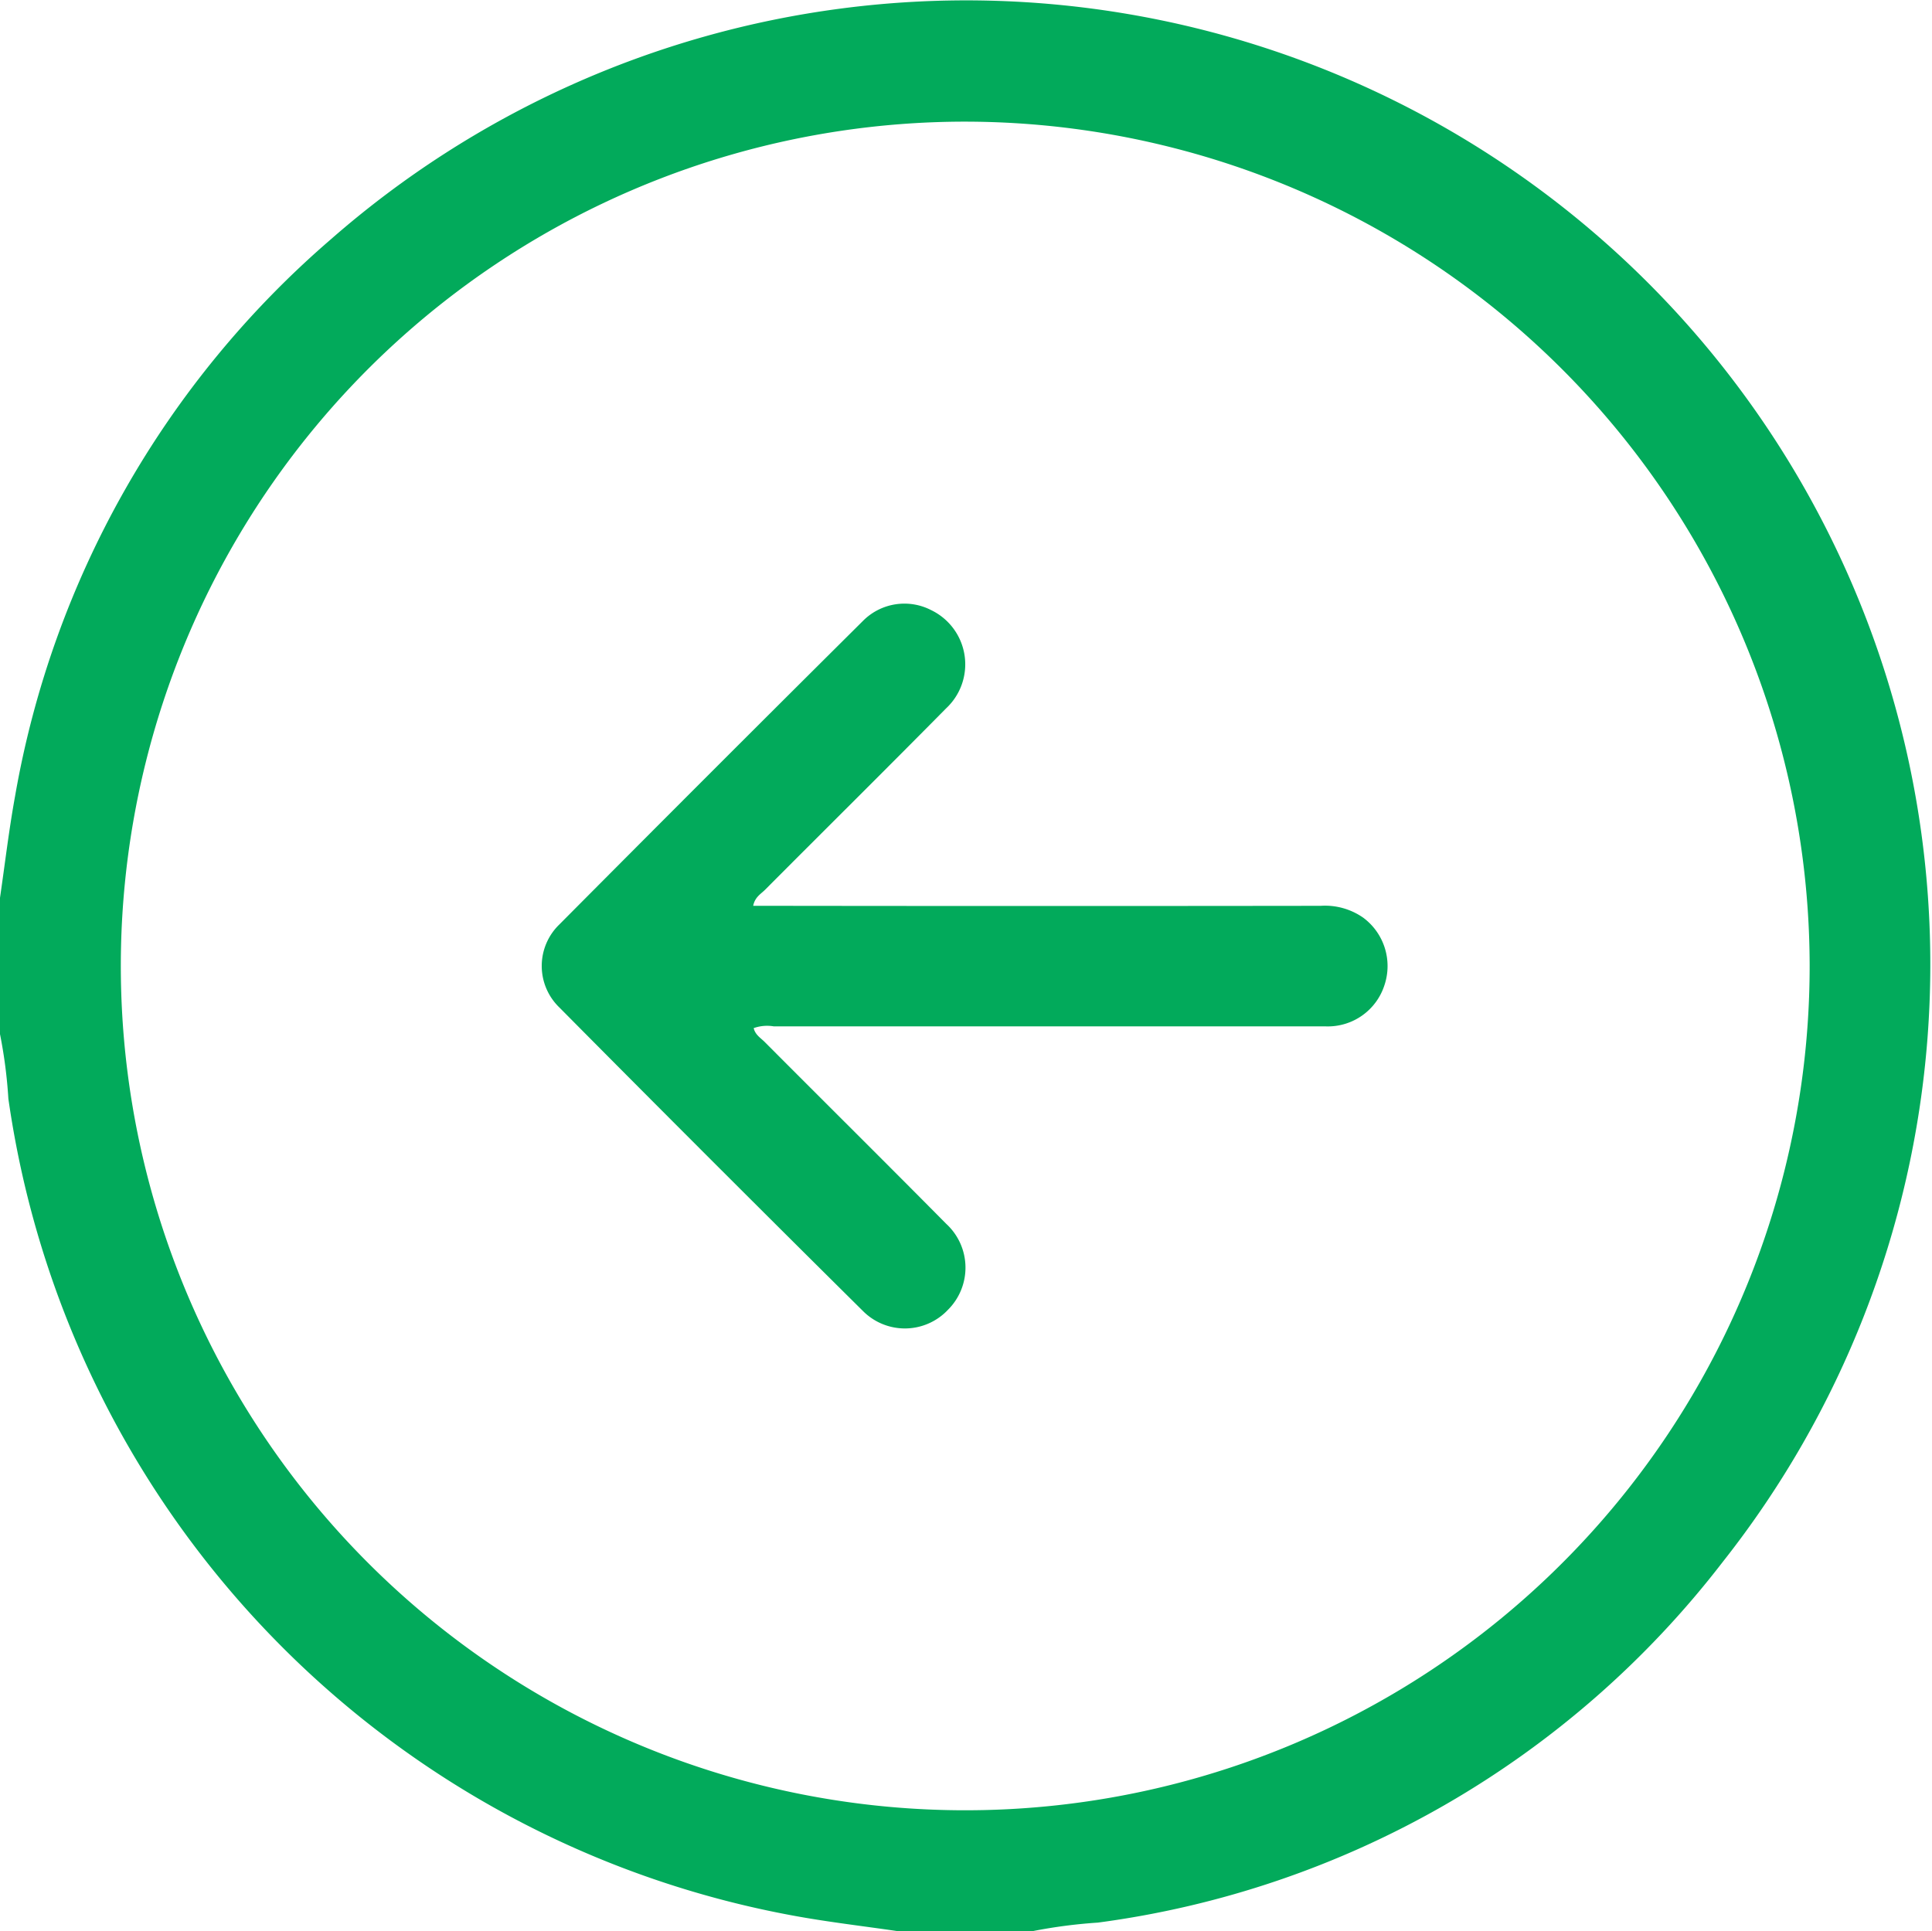
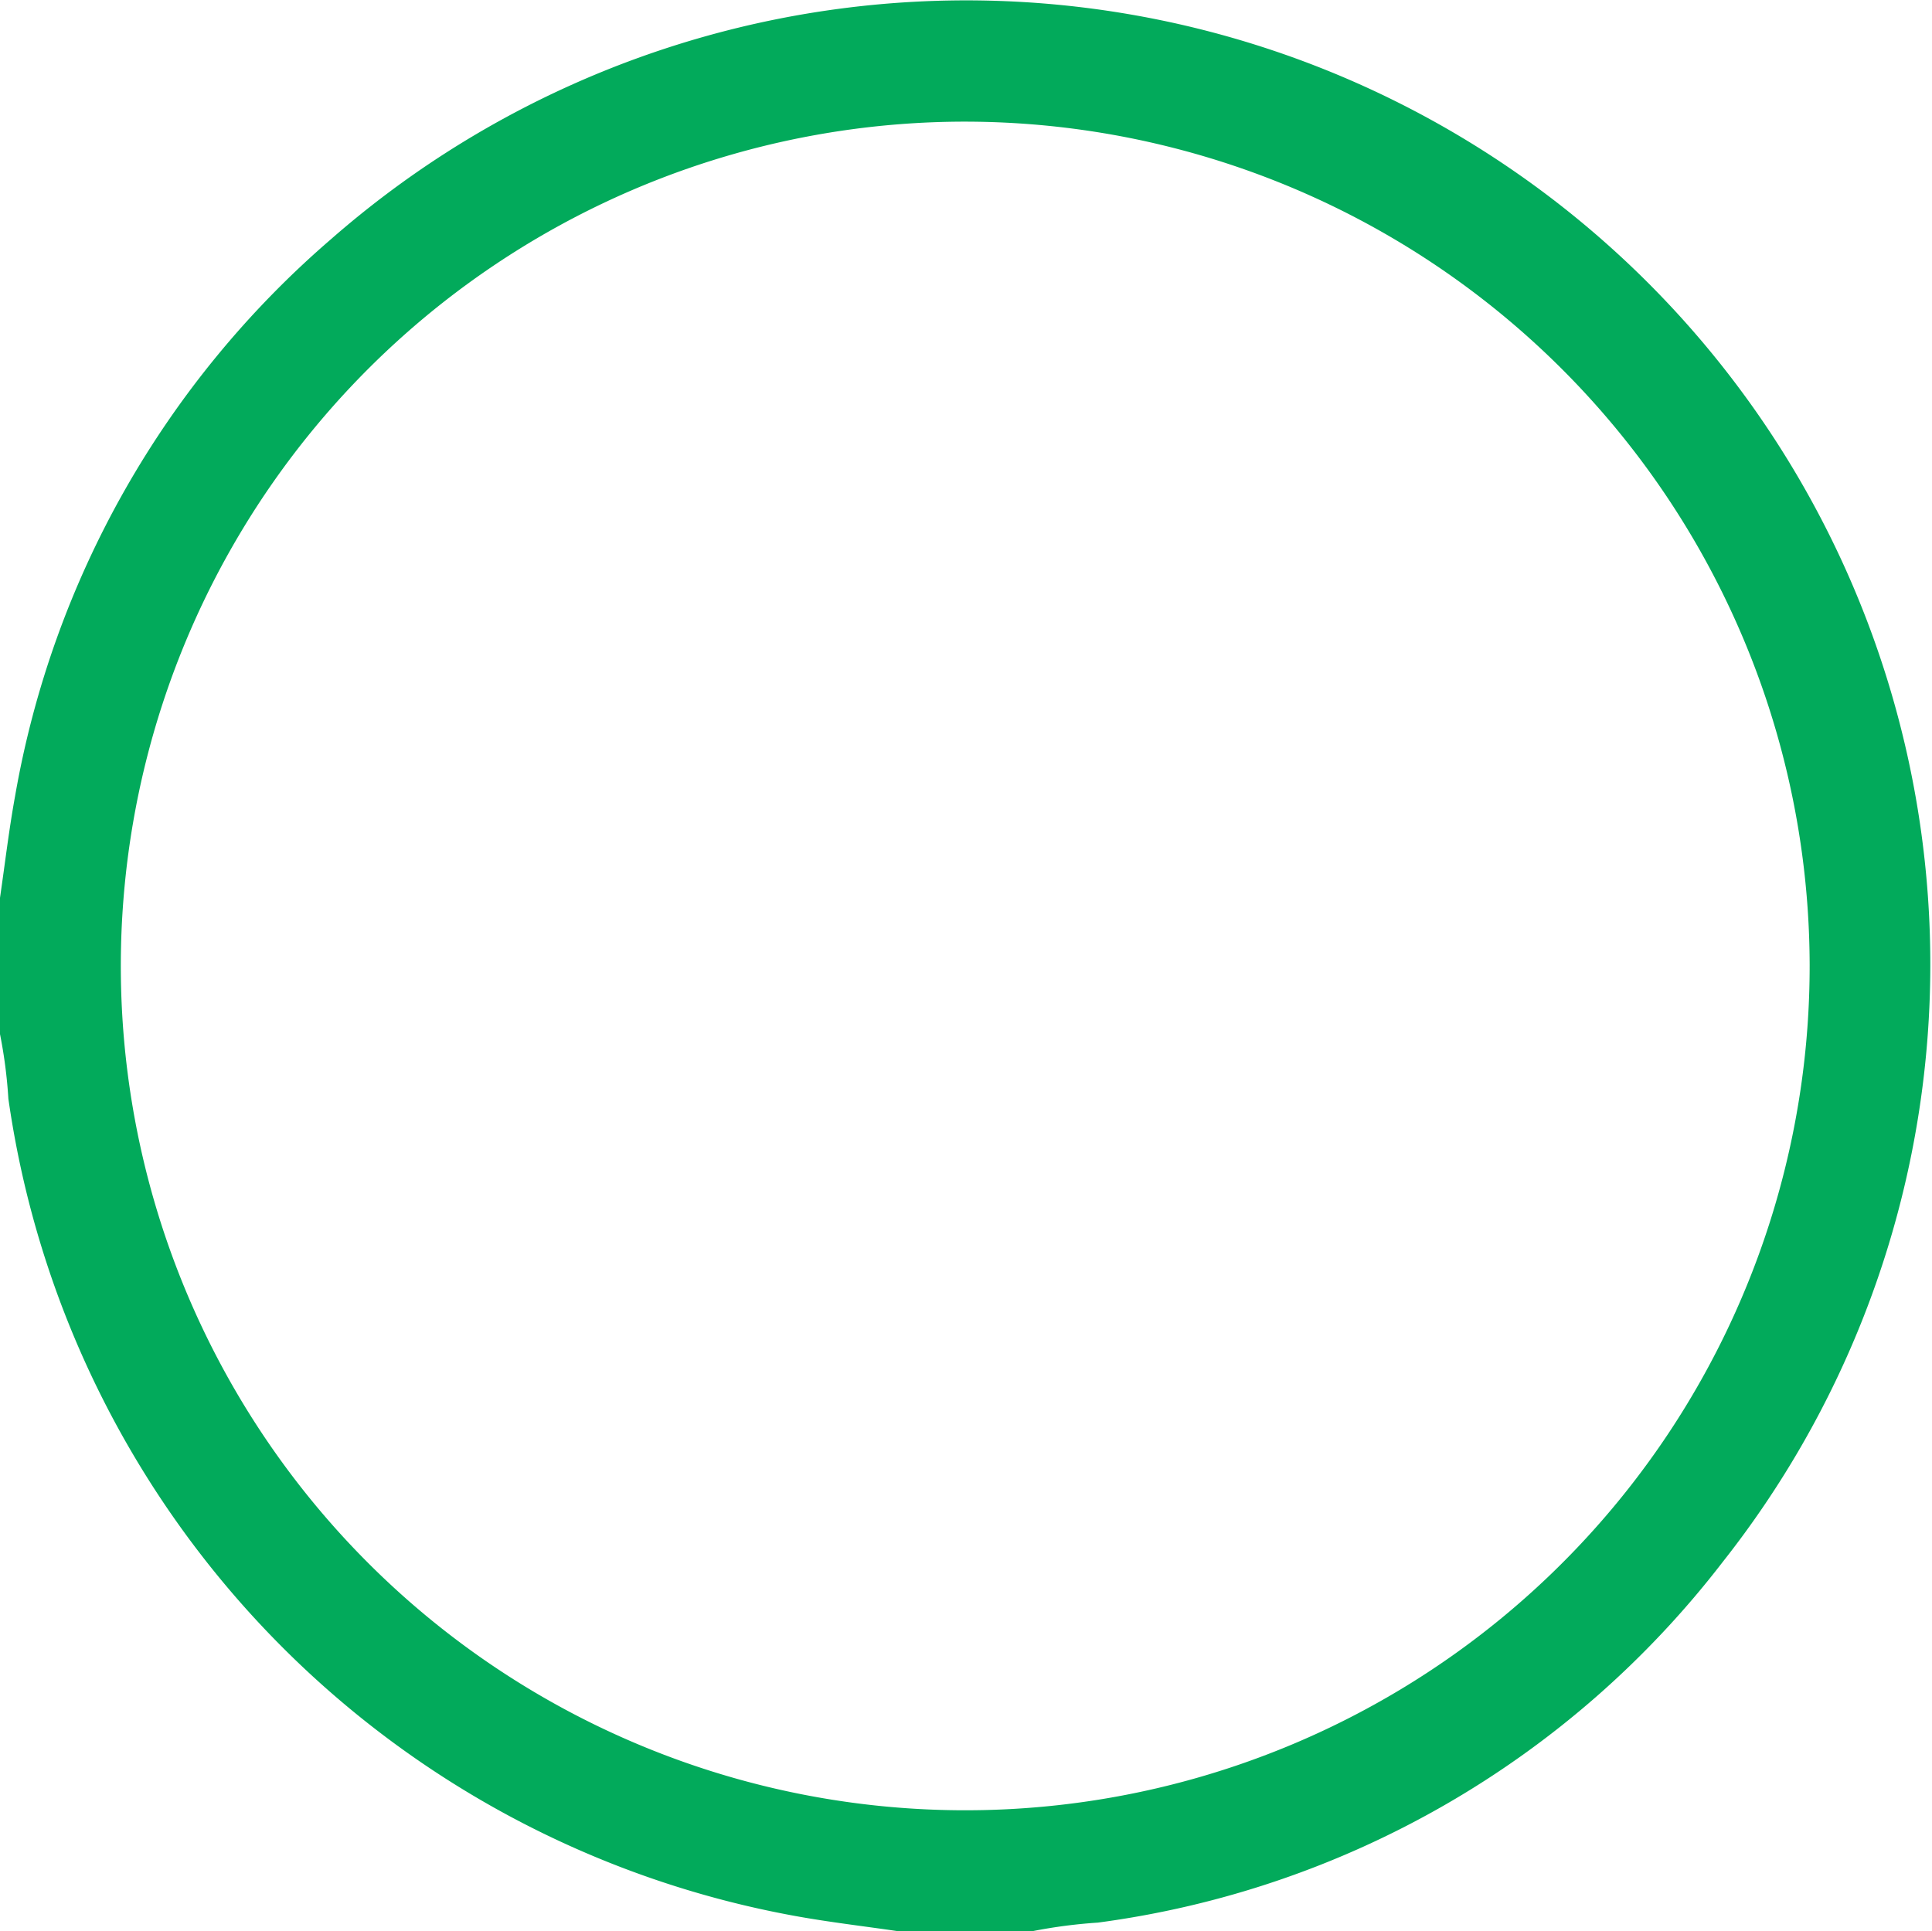
<svg xmlns="http://www.w3.org/2000/svg" width="39.225" height="39.211" viewBox="0 0 39.225 39.211">
  <g id="Group_1066" data-name="Group 1066" opacity="0.997">
    <path id="Path_39" data-name="Path 39" d="M713.052,841.227h2.755a10.281,10.281,0,0,1,1.318-.172,19.193,19.193,0,0,0,12.685-7.322,19.574,19.574,0,0,0-28.255-26.86,19.288,19.288,0,0,0-6.414,11.309c-.125.686-.206,1.38-.307,2.071v2.756a9.786,9.786,0,0,1,.171,1.317,19.69,19.69,0,0,0,15.978,16.595C711.669,841.046,712.363,841.126,713.052,841.227Zm18.524-19.613a17.144,17.144,0,1,1-17.183-17.128A17.161,17.161,0,0,1,731.576,821.613Z" transform="translate(-694.835 -802.016)" fill="#02aa5b" />
-     <path id="Path_40" data-name="Path 40" d="M807.221,930.509a.809.809,0,0,1,.41-.035q5.606,0,11.211,0a1.207,1.207,0,0,0,1.188-.846,1.222,1.222,0,0,0-.435-1.362,1.354,1.354,0,0,0-.864-.24q-5.548.007-11.1,0h-.42c.034-.177.155-.24.24-.325,1.224-1.229,2.457-2.449,3.676-3.684a1.222,1.222,0,0,0-.3-1.994,1.185,1.185,0,0,0-1.381.211q-3.094,3.075-6.169,6.169a1.171,1.171,0,0,0,0,1.688q3.072,3.1,6.169,6.169a1.2,1.2,0,0,0,1.718-.03,1.208,1.208,0,0,0-.034-1.747c-1.22-1.233-2.452-2.454-3.676-3.683C807.372,930.714,807.253,930.65,807.221,930.509Z" transform="translate(-791.919 -909.633)" fill="#02aa5b" />
  </g>
</svg>